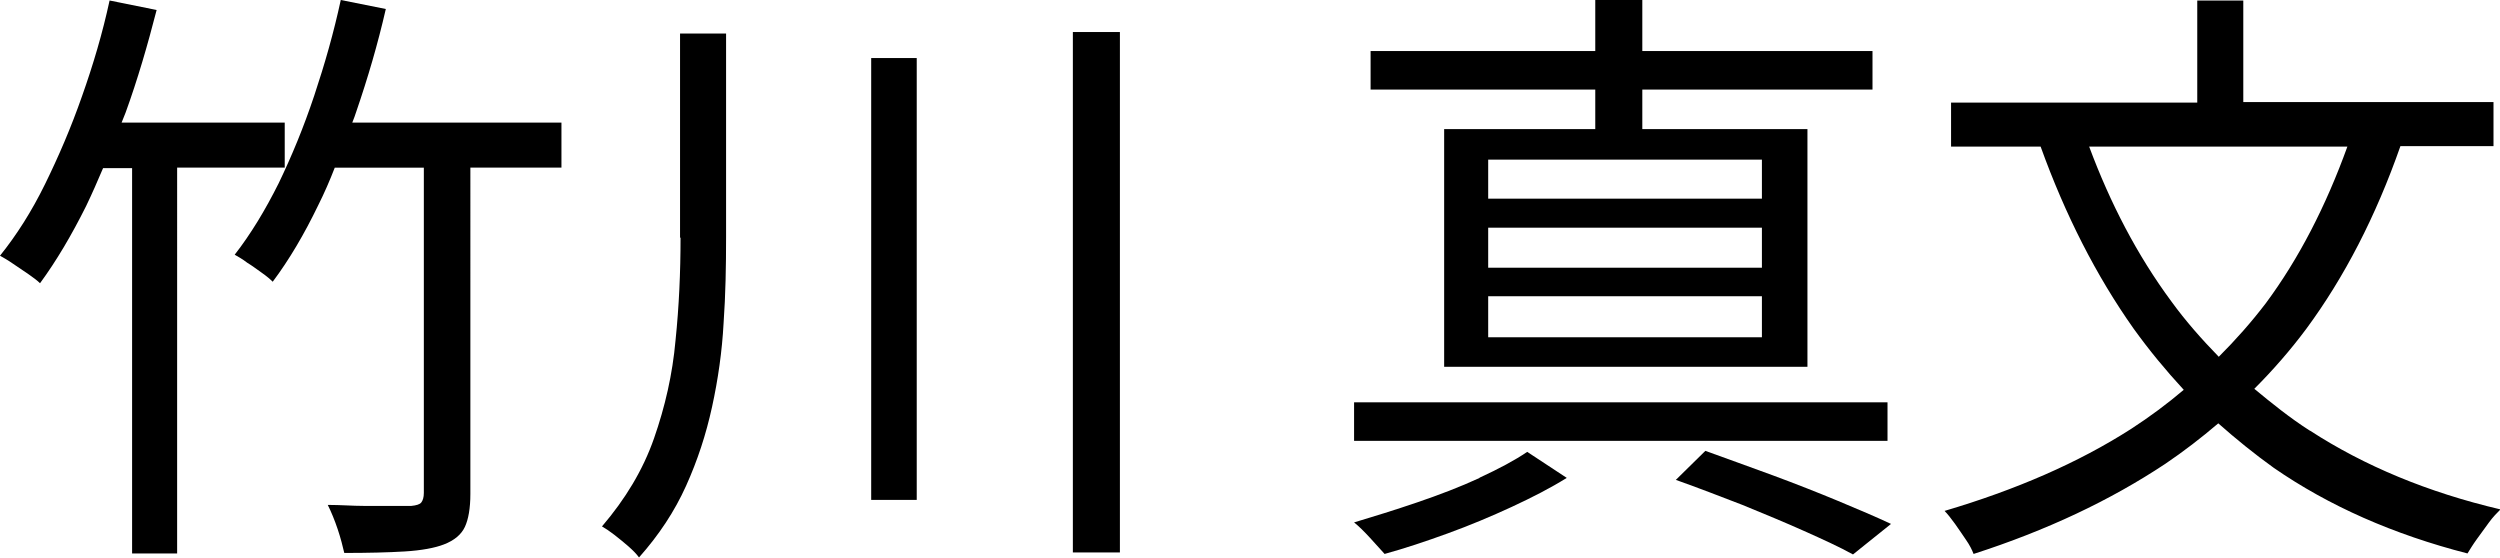
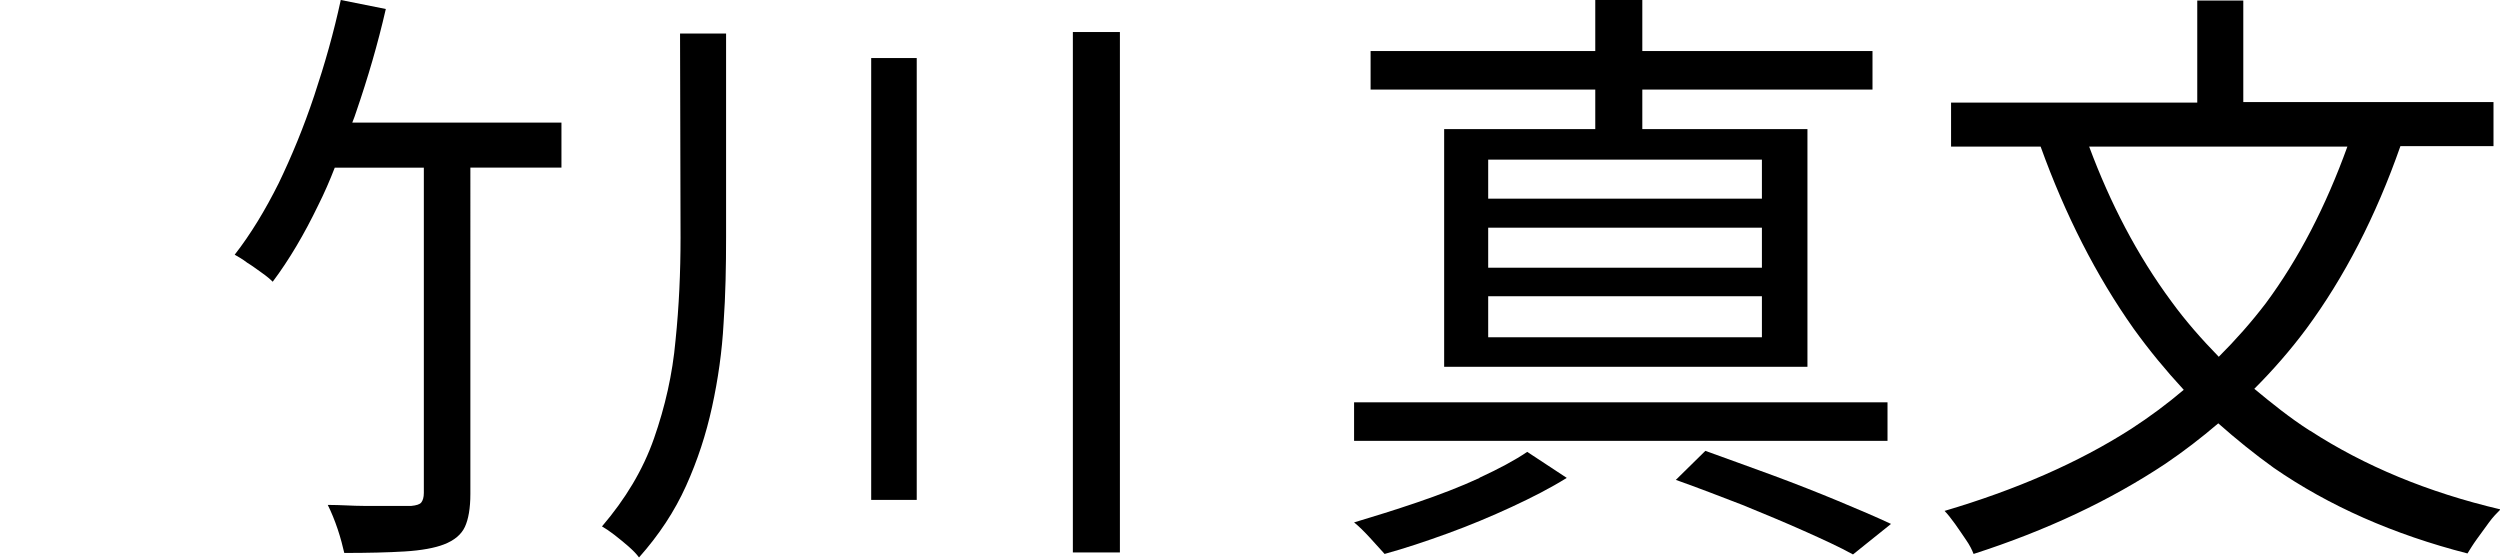
<svg xmlns="http://www.w3.org/2000/svg" id="_レイヤー_1" data-name="レイヤー 1" viewBox="0 0 49.96 11.15">
  <defs>
    <style>
      .cls-1 {
        stroke-width: 0px;
      }
    </style>
  </defs>
-   <path class="cls-1" d="M5.69,3.35v-.9h-3.26c.03-.07.05-.13.08-.2.24-.66.44-1.35.62-2.05l-.94-.19c-.14.65-.33,1.29-.55,1.91-.22.63-.47,1.21-.74,1.76s-.57,1.02-.9,1.43c.07.04.16.09.26.16.1.07.21.14.31.21.1.07.18.13.23.18.33-.45.63-.96.92-1.54.12-.25.23-.5.34-.76h.58v7.7h.9V3.35h2.14Z" />
  <path class="cls-1" d="M7.12,2.23c.23-.67.43-1.35.59-2.05l-.9-.18c-.14.65-.32,1.28-.53,1.91s-.45,1.21-.71,1.75c-.27.54-.56,1.02-.88,1.43.07.04.16.09.25.16.1.06.19.13.29.2.1.07.17.13.22.18.33-.44.63-.95.91-1.53.12-.24.23-.49.33-.75h1.78v6.5c0,.09-.02.15-.05.19-.03.04-.1.06-.2.07-.07,0-.19,0-.36,0-.17,0-.36,0-.59,0-.22,0-.46-.02-.72-.02.07.14.14.31.2.49.06.18.1.34.13.47.47,0,.88-.01,1.21-.03s.6-.07.78-.14c.21-.08.35-.2.42-.35.07-.15.11-.37.11-.66V3.35h1.82v-.9h-4.18c.03-.08.06-.15.08-.22Z" />
  <rect class="cls-1" x="17.41" y="1.16" width=".91" height="8.83" />
  <rect class="cls-1" x="21.44" y=".64" width=".94" height="10.4" />
-   <path class="cls-1" d="M13.6,4.75c0,.69-.03,1.37-.1,2.05-.06.68-.21,1.33-.43,1.96s-.57,1.21-1.04,1.76c.07.04.16.1.25.17.1.08.19.15.28.23.09.08.16.15.21.22.4-.45.71-.92.94-1.43s.4-1.03.52-1.58c.12-.55.2-1.11.23-1.67.04-.57.05-1.14.05-1.72V.67h-.92v4.08Z" />
+   <path class="cls-1" d="M13.6,4.75c0,.69-.03,1.37-.1,2.05-.06.68-.21,1.33-.43,1.96s-.57,1.21-1.04,1.76c.07.04.16.1.25.17.1.08.19.15.28.23.09.08.16.15.21.22.4-.45.71-.92.94-1.43s.4-1.03.52-1.58c.12-.55.2-1.11.23-1.67.04-.57.05-1.14.05-1.72V.67h-.92Z" />
  <path class="cls-1" d="M35.43,9.5c-.46-.17-.91-.33-1.35-.49l-.59.58c.45.16.89.33,1.33.5.44.18.85.35,1.23.52.38.17.71.32.98.47l.76-.61c-.3-.14-.65-.29-1.06-.46-.41-.17-.84-.34-1.3-.51Z" />
  <path class="cls-1" d="M29.57,9.55c-.39.18-.81.34-1.25.49s-.86.28-1.26.4c.1.08.2.18.32.31.12.13.22.24.29.32.4-.11.82-.25,1.26-.41.44-.16.87-.34,1.28-.53s.78-.38,1.1-.58l-.79-.52c-.25.17-.57.34-.96.52Z" />
  <rect class="cls-1" x="27.06" y="8.04" width="10.66" height=".77" />
  <path class="cls-1" d="M31.88,2.58h-3.02v4.75h7.26V2.58h-3.3v-.79h4.6v-.77h-4.6V0h-.94v1.02h-4.49v.77h4.49v.79ZM35.21,6.74h-5.47v-.82h5.47v.82ZM35.21,5.35h-5.47v-.8h5.47v.8ZM35.21,3.97h-5.47v-.78h5.47v.78Z" />
  <path class="cls-1" d="M46.15,8.6c-.39-.25-.75-.54-1.1-.83.37-.37.72-.77,1.04-1.2.76-1.03,1.39-2.25,1.88-3.65h1.86v-.88h-5V.01h-.92v2.04h-4.92v.88h1.79c.49,1.36,1.11,2.58,1.86,3.64.31.43.64.83,1,1.22-.33.28-.68.54-1.05.78-1.06.68-2.31,1.22-3.73,1.64.06.06.13.15.21.26.08.11.15.22.22.32s.12.2.15.28c1.46-.47,2.73-1.07,3.83-1.8.37-.25.72-.52,1.06-.81.35.31.72.61,1.11.89,1.1.76,2.39,1.33,3.87,1.71.05-.08.11-.18.19-.29.08-.11.16-.22.24-.33.08-.11.16-.19.23-.26-1.45-.34-2.72-.87-3.8-1.57ZM41.75,2.93h5.16c-.43,1.19-.97,2.24-1.63,3.13-.29.38-.6.73-.94,1.07-.34-.35-.66-.71-.95-1.11-.68-.92-1.22-1.96-1.64-3.09Z" />
</svg>